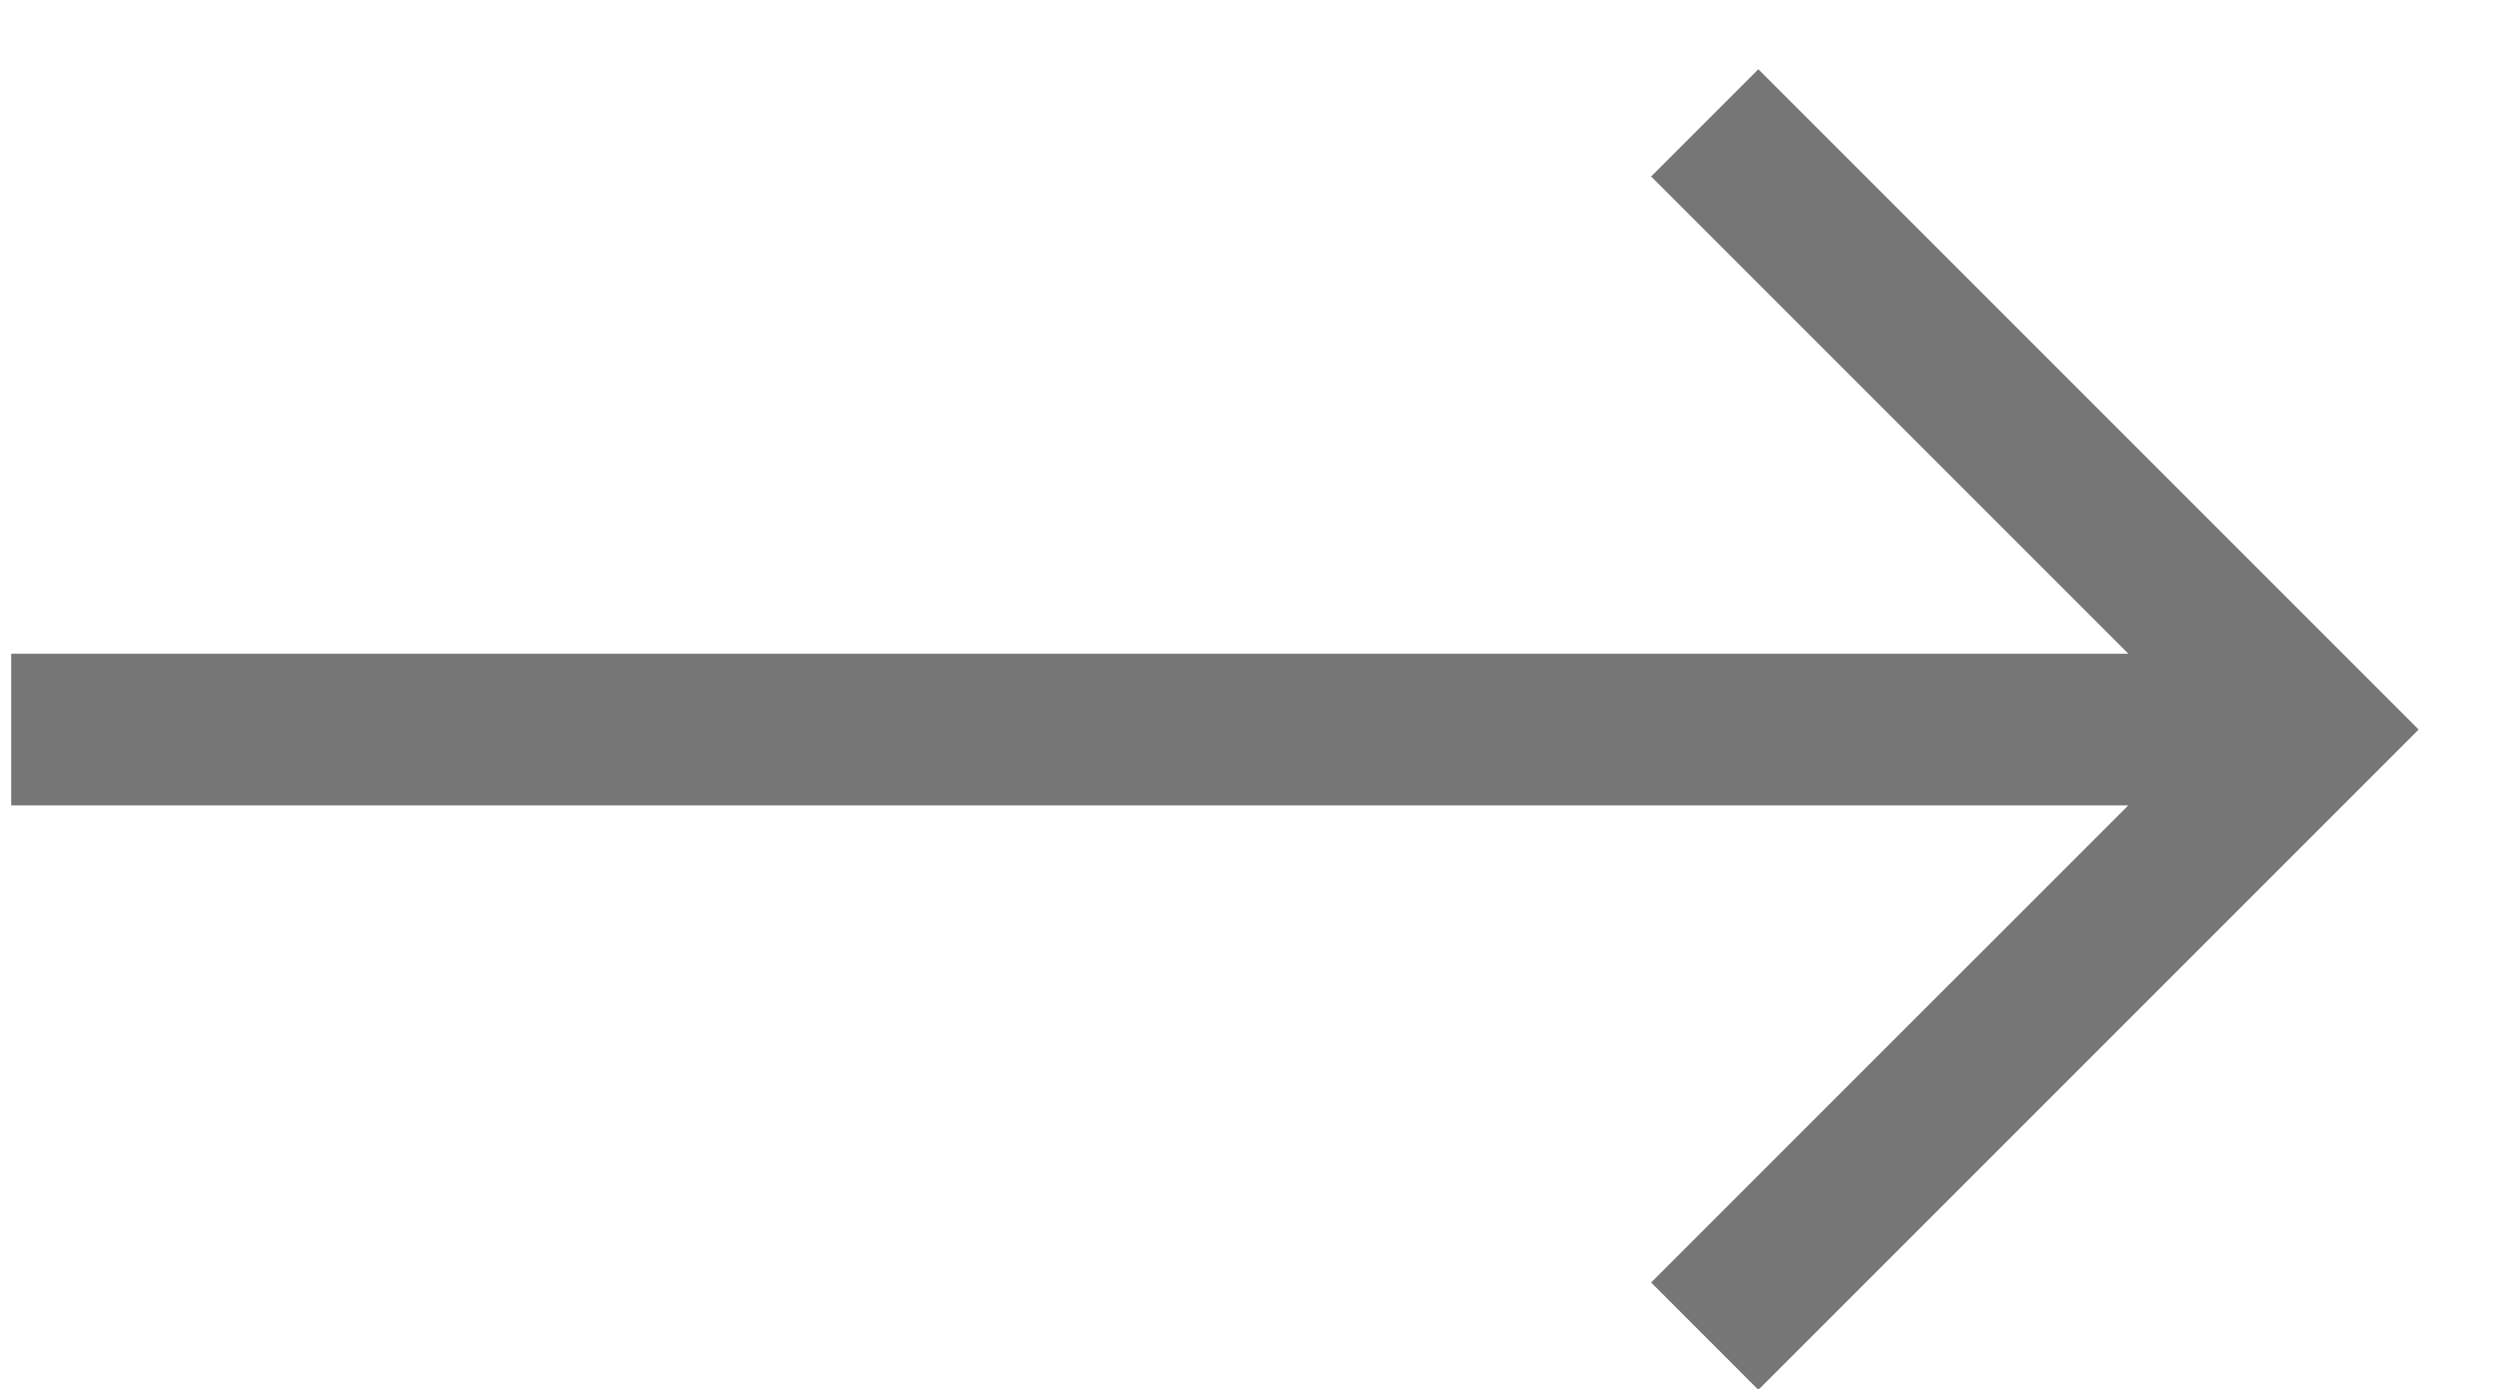
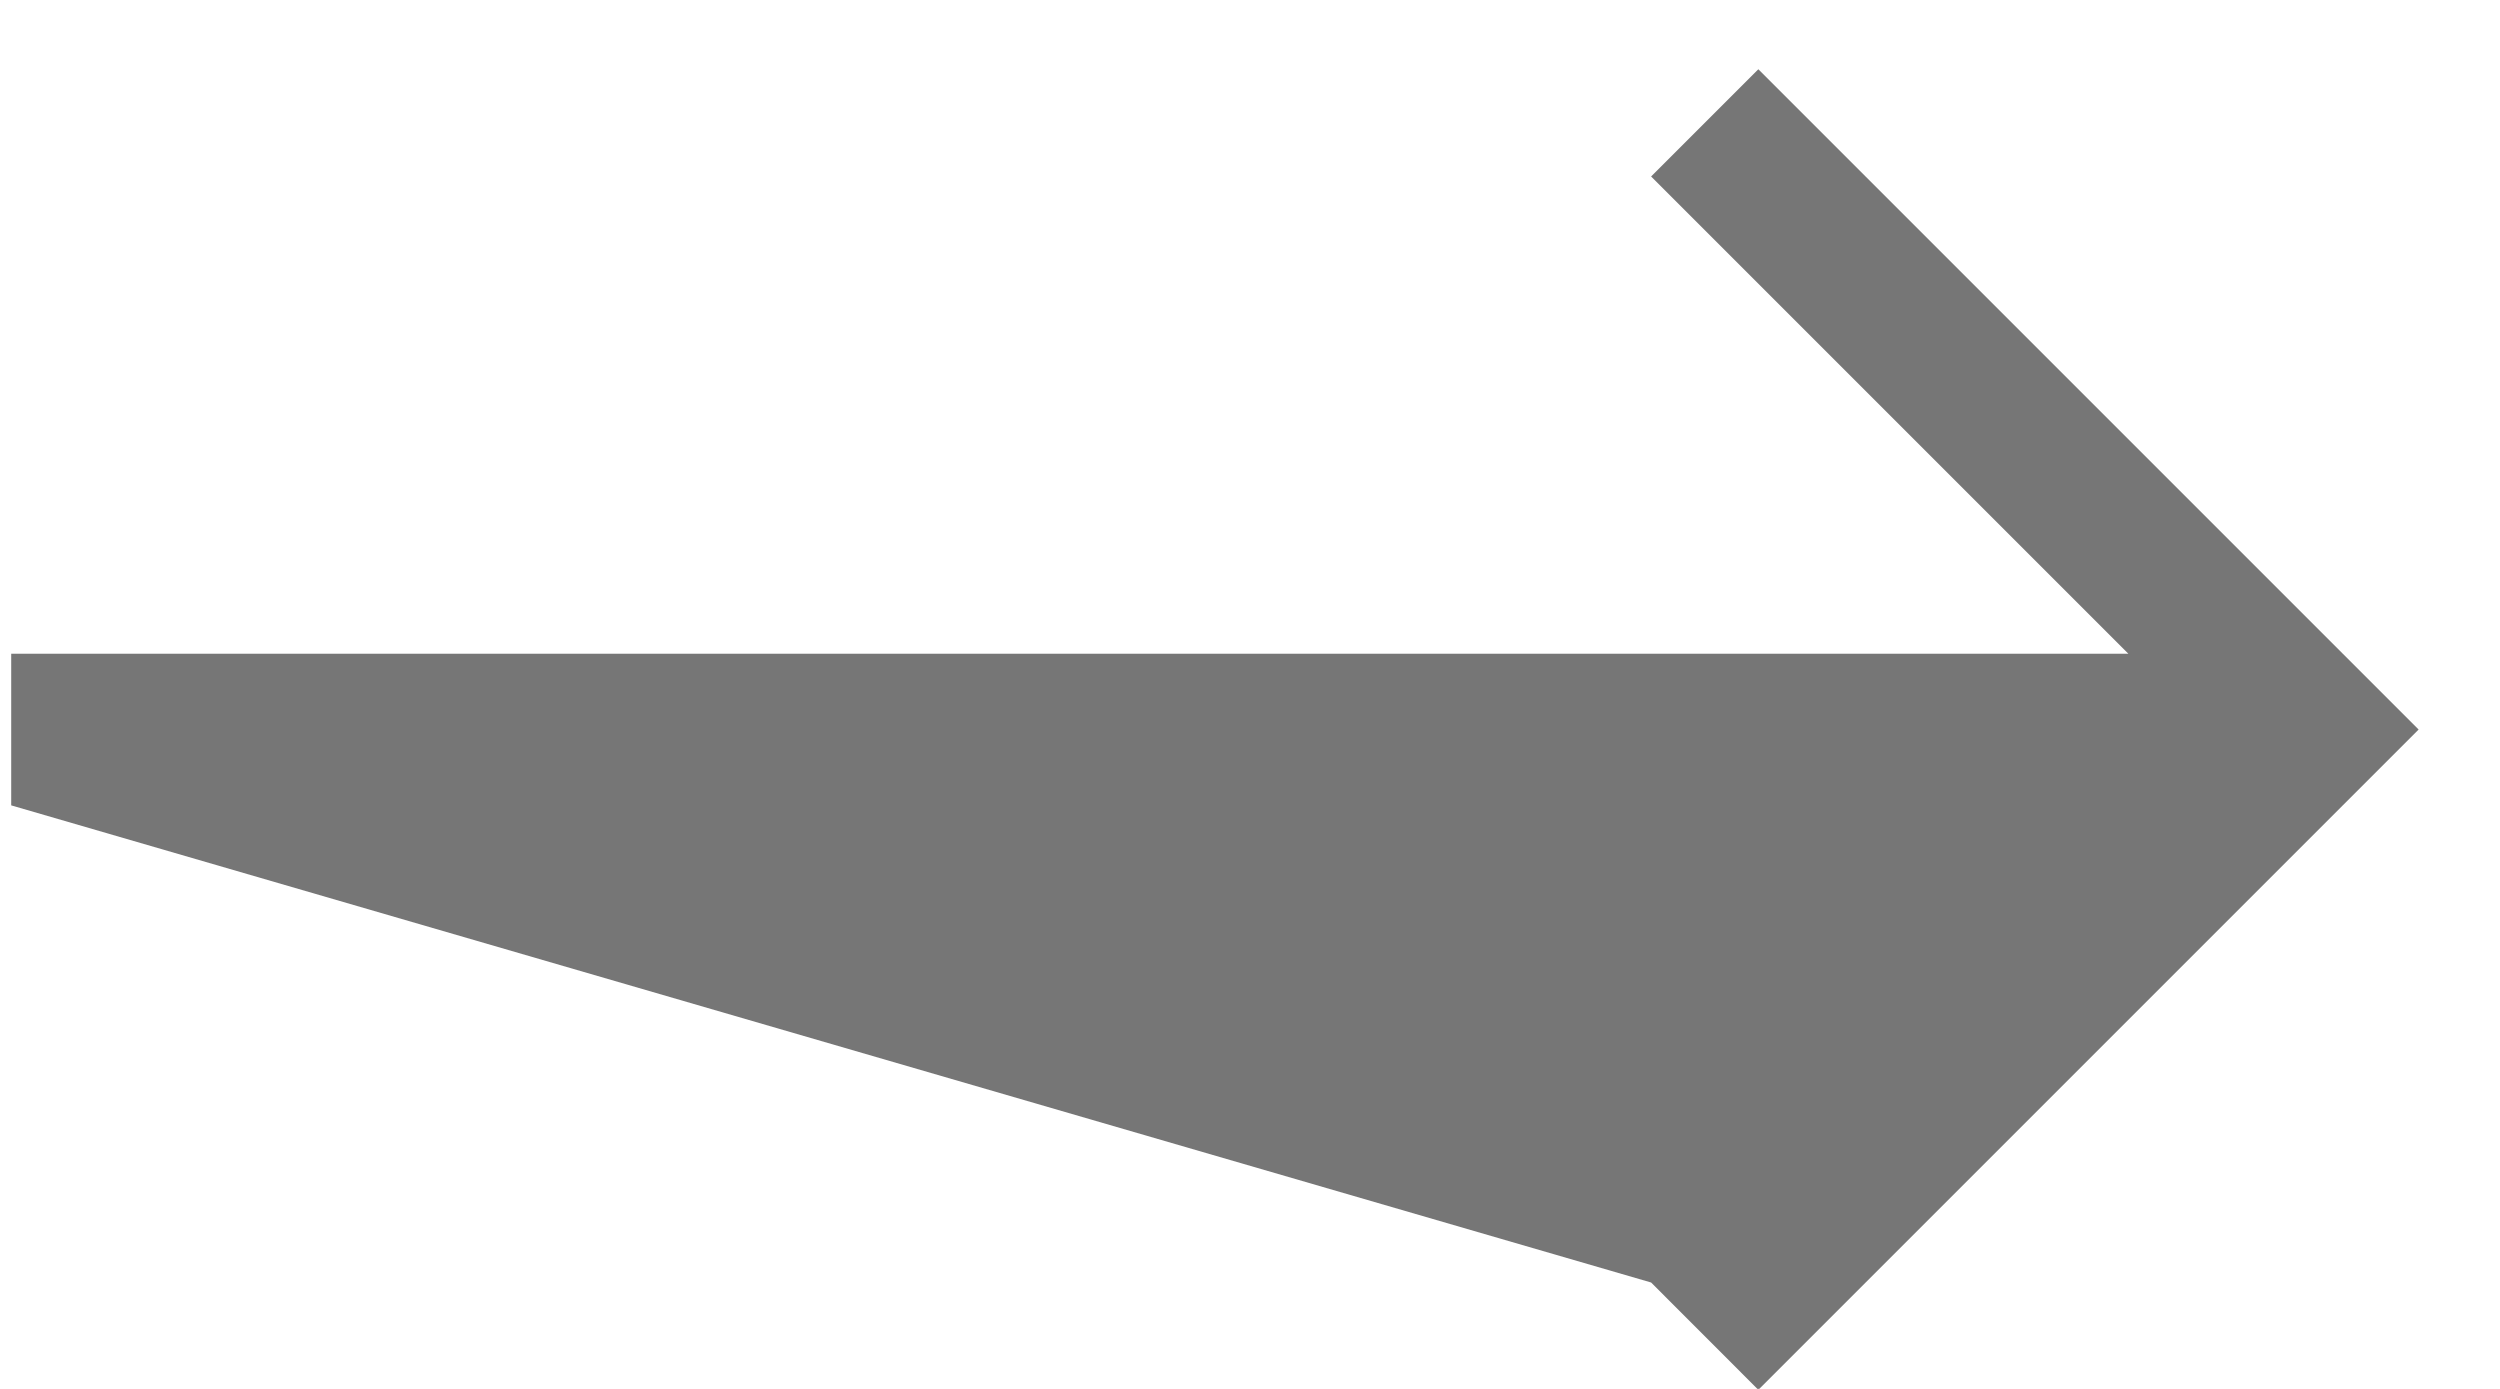
<svg xmlns="http://www.w3.org/2000/svg" width="27" height="15" viewBox="0 0 27 15" fill="none">
-   <path d="M18.99 0.748L17.832 1.906L22.986 7.06L0.121 7.06L0.121 8.698H22.986L17.832 13.851L18.99 15.01L26.121 7.879L18.99 0.748Z" fill="#767676" />
+   <path d="M18.99 0.748L17.832 1.906L22.986 7.06L0.121 7.06L0.121 8.698L17.832 13.851L18.99 15.01L26.121 7.879L18.99 0.748Z" fill="#767676" />
</svg>